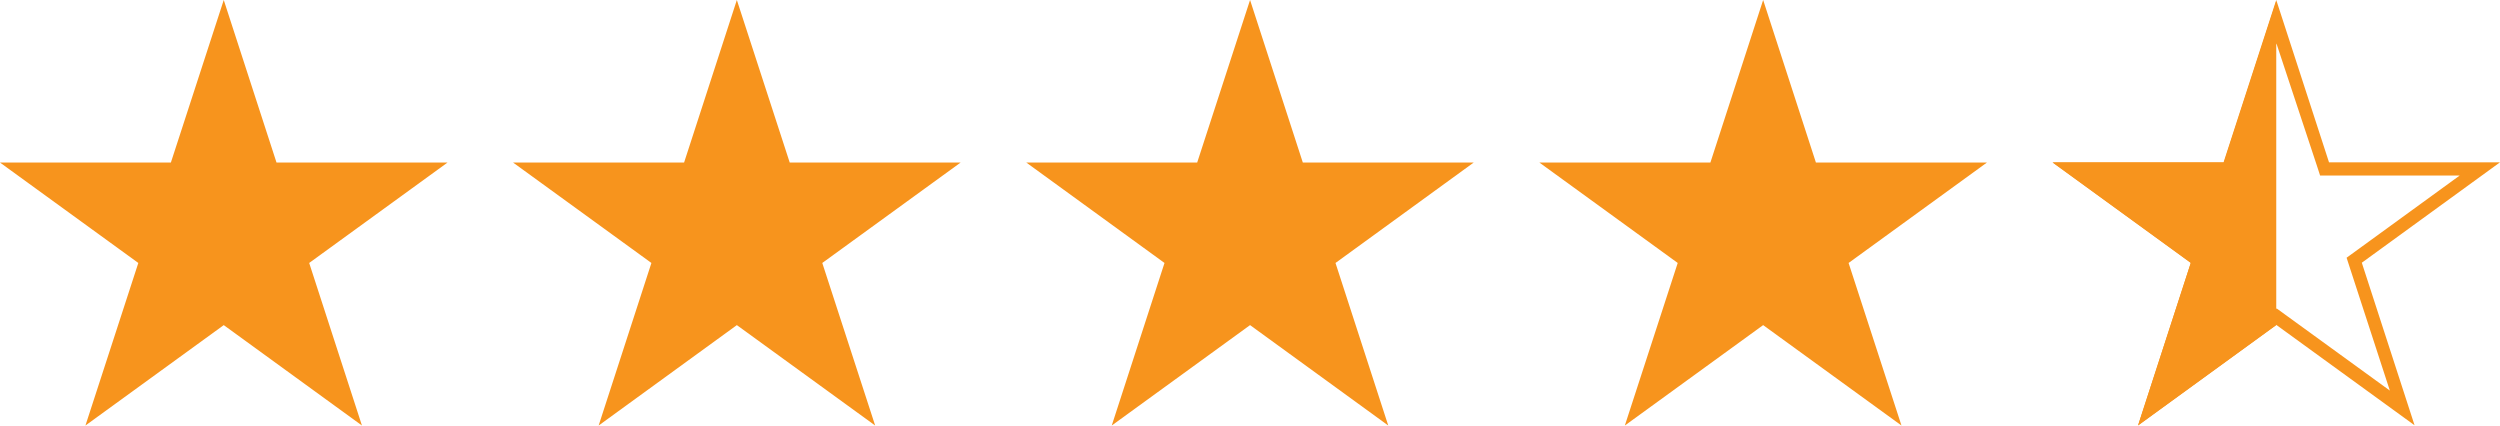
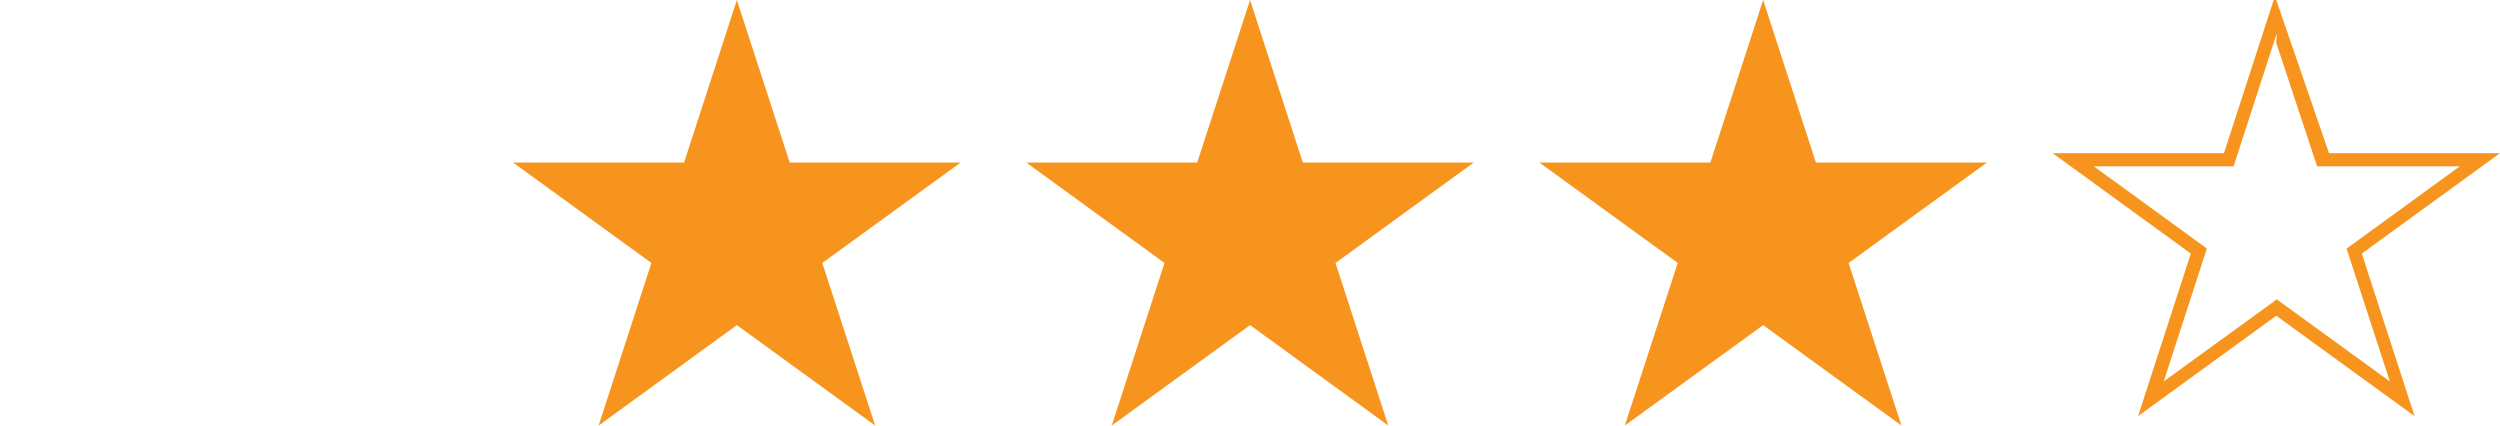
<svg xmlns="http://www.w3.org/2000/svg" viewBox="0 0 210.39 35.81">
  <defs>
    <style>.cls-1{fill:#f7941d;}</style>
  </defs>
  <g id="Слой_2" data-name="Слой 2">
    <g id="Layer_1" data-name="Layer 1">
-       <polygon class="cls-1" points="18.83 0 23.27 13.68 37.66 13.68 26.02 22.13 30.46 35.81 18.83 27.36 7.19 35.81 11.64 22.13 0 13.68 14.38 13.68 18.83 0" />
      <polygon class="cls-1" points="62.01 0 66.46 13.68 80.84 13.68 69.2 22.13 73.65 35.81 62.01 27.36 50.38 35.81 54.82 22.13 43.18 13.68 57.57 13.68 62.01 0" />
      <polygon class="cls-1" points="105.2 0 109.64 13.68 124.02 13.68 112.39 22.13 116.83 35.81 105.2 27.36 93.56 35.81 98 22.13 86.37 13.68 100.75 13.68 105.2 0" />
      <polygon class="cls-1" points="148.38 0 152.82 13.68 167.21 13.68 155.57 22.13 160.02 35.81 148.38 27.36 136.74 35.81 141.19 22.13 129.55 13.68 143.94 13.68 148.38 0" />
-       <path class="cls-1" d="M191.56,3.61,195,14l.25.77H207l-8.86,6.44-.66.48.25.77,3.39,10.41-8.86-6.43-.66-.48-.65.48-8.86,6.43,3.38-10.41.25-.77-.65-.48-8.86-6.44h11.76l.25-.77,3.38-10.41m0-3.61-4.44,13.68H172.74l11.63,8.45-4.44,13.68,11.63-8.45,11.64,8.45-4.44-13.68,11.63-8.45H196L191.56,0Z" />
-       <polygon class="cls-1" points="191.56 27.36 191.56 0 187.12 13.68 172.74 13.68 184.37 22.13 179.93 35.81 191.56 27.36" />
+       <path class="cls-1" d="M191.56,3.61,195,14H207l-8.86,6.44-.66.48.25.77,3.39,10.41-8.86-6.43-.66-.48-.65.48-8.86,6.43,3.38-10.41.25-.77-.65-.48-8.86-6.44h11.76l.25-.77,3.38-10.41m0-3.61-4.44,13.68H172.74l11.63,8.45-4.44,13.68,11.63-8.45,11.64,8.45-4.44-13.68,11.63-8.45H196L191.56,0Z" />
    </g>
  </g>
</svg>